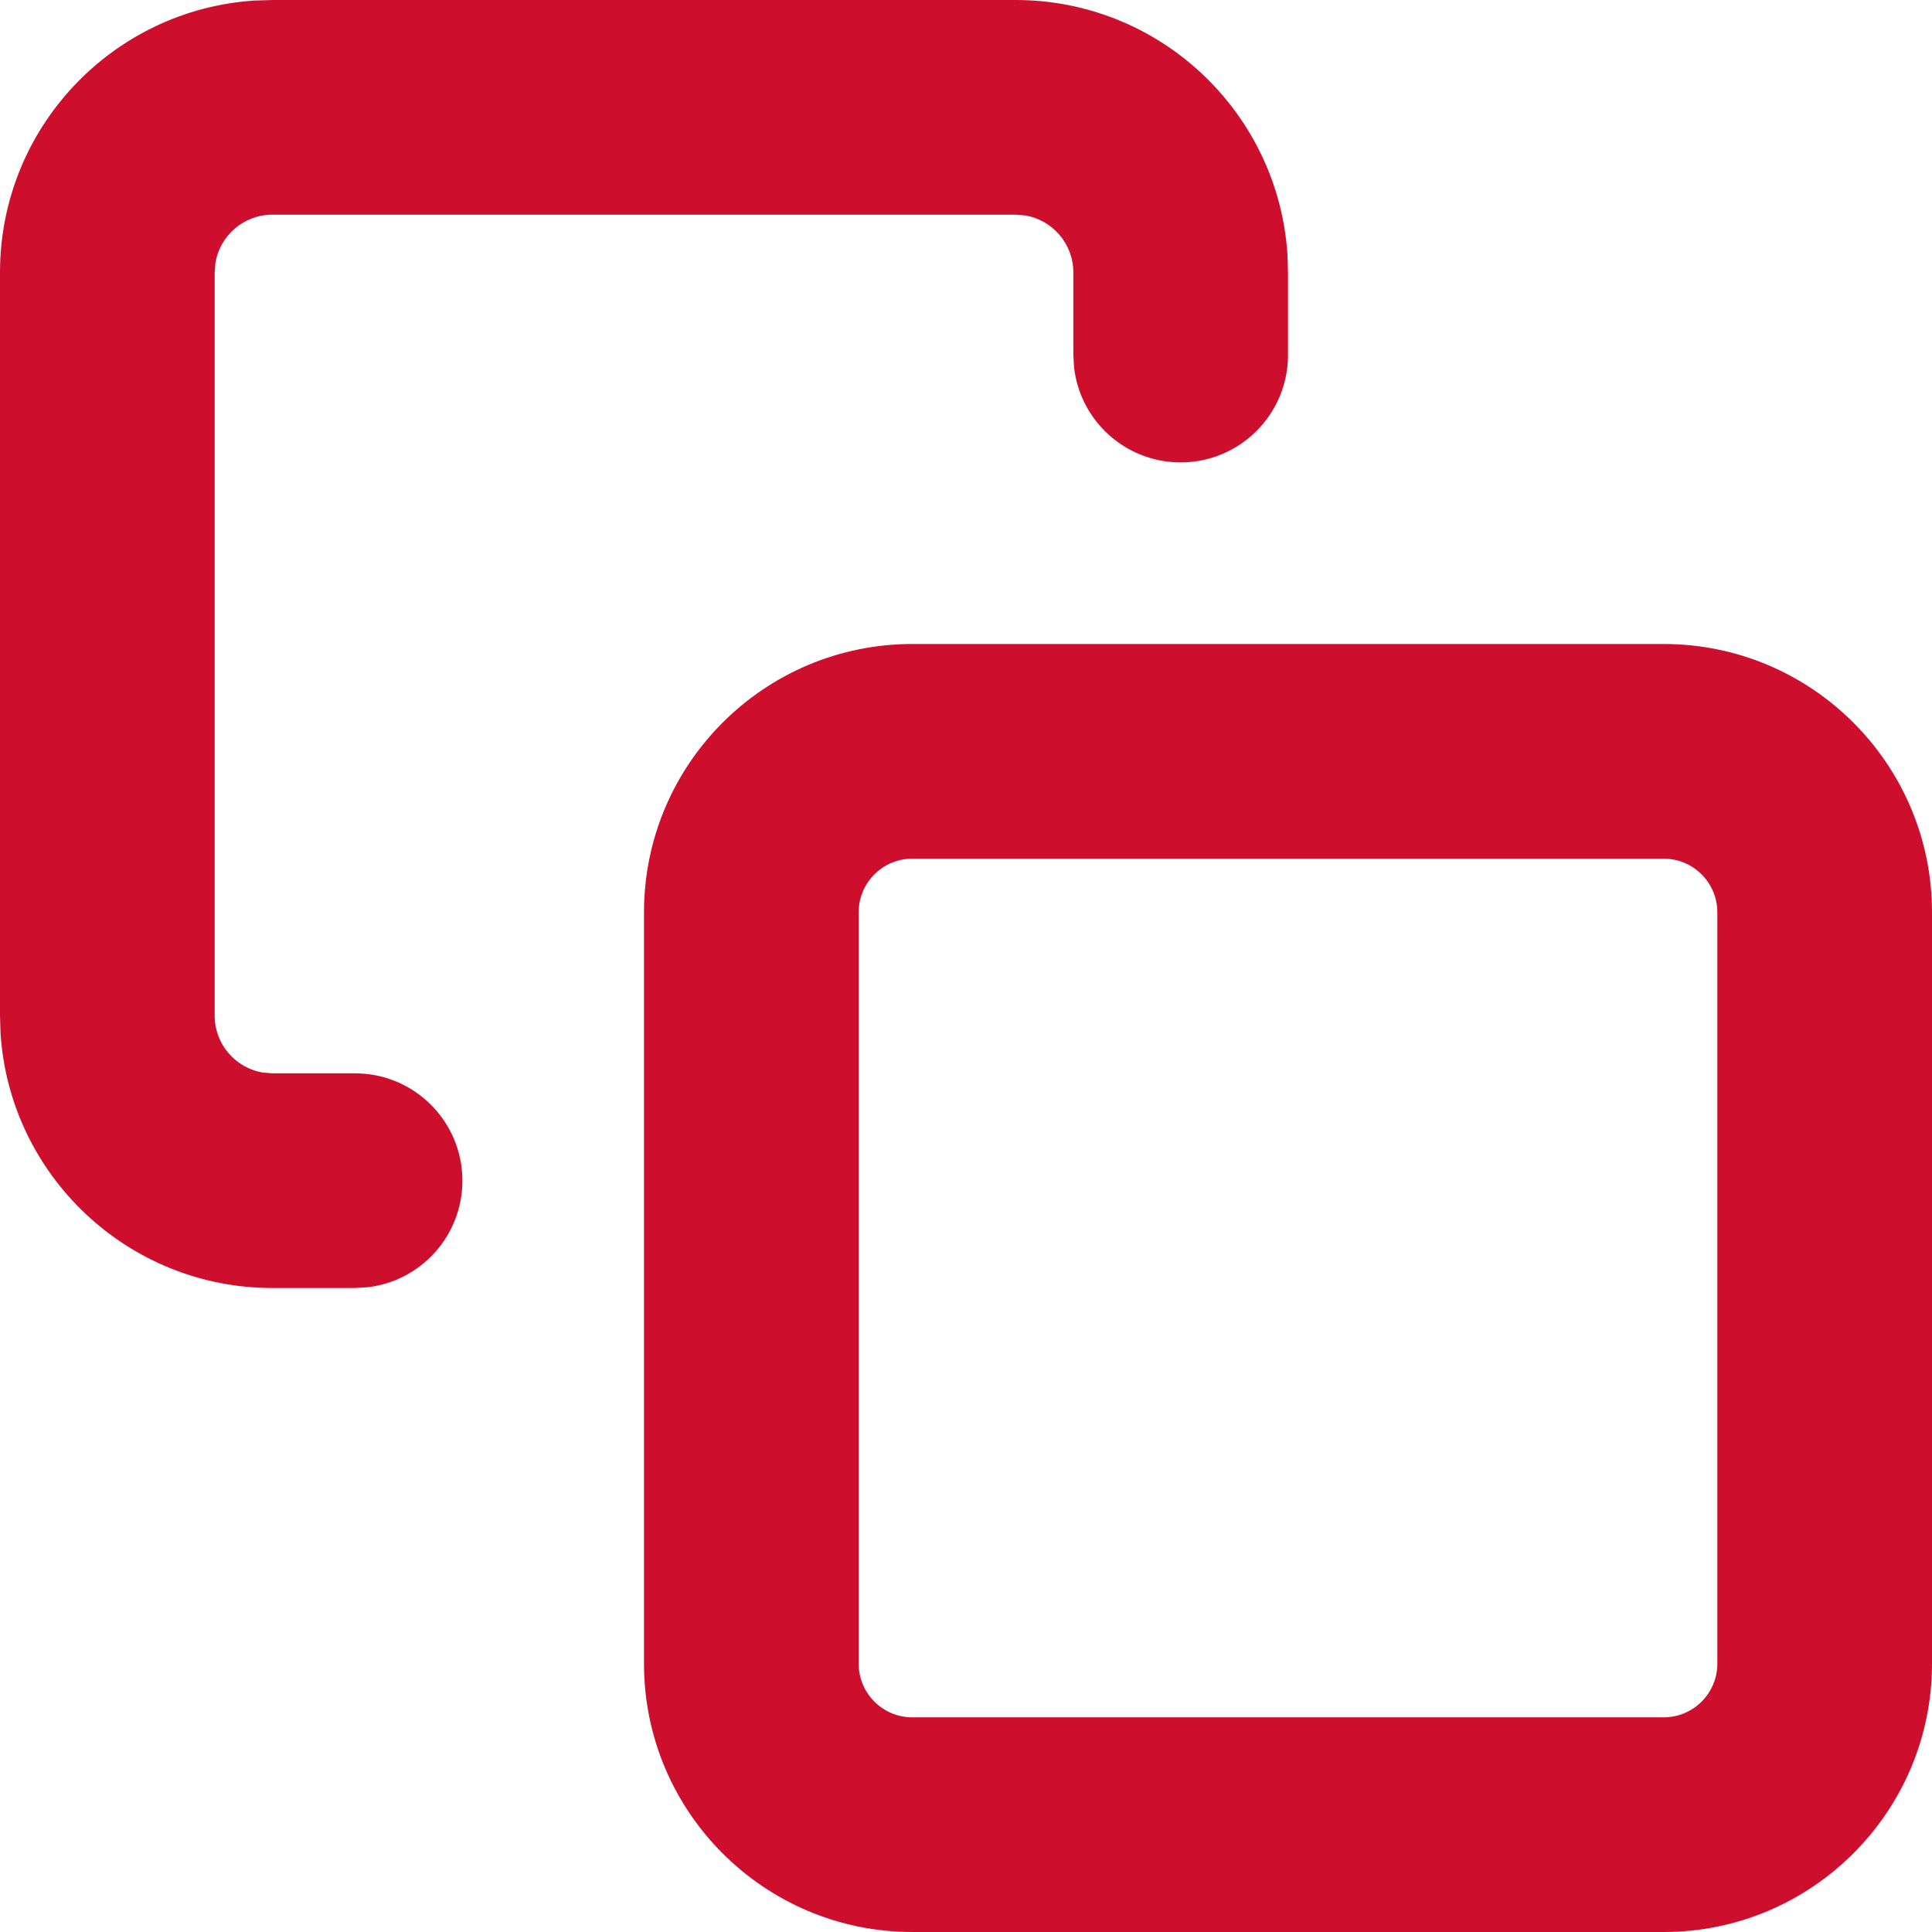
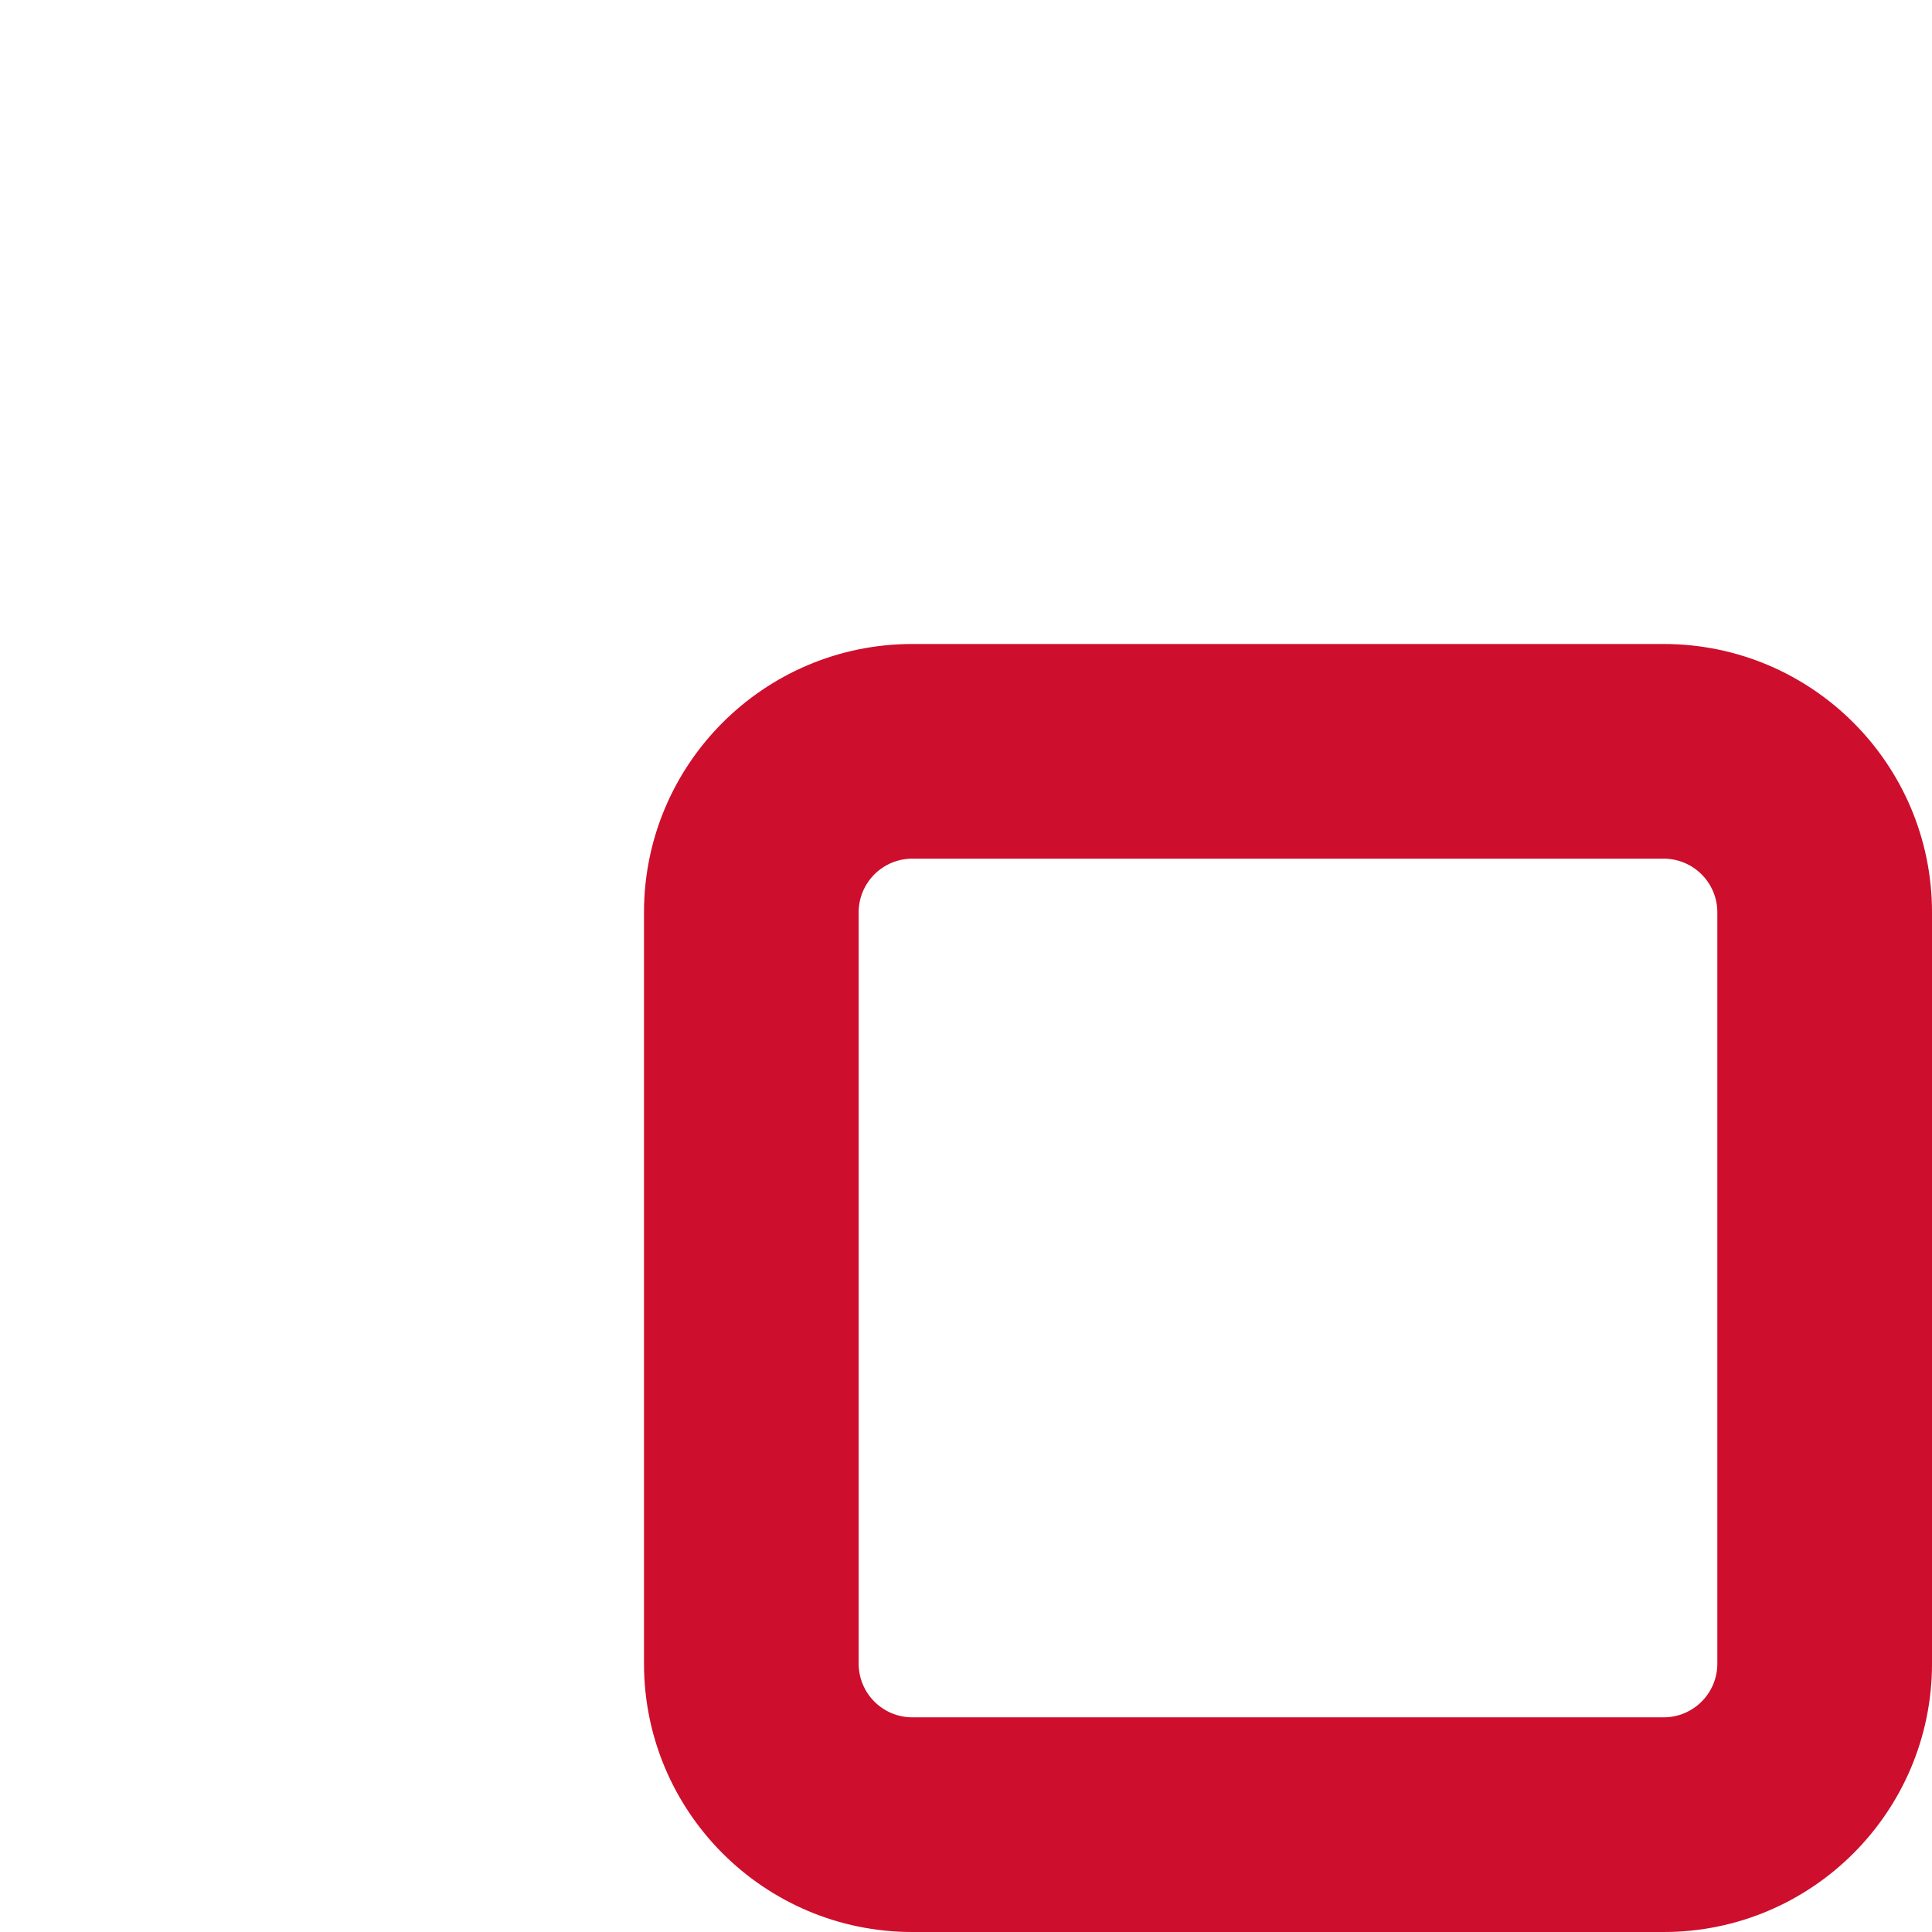
<svg xmlns="http://www.w3.org/2000/svg" width="18" height="18" viewBox="0 0 18 18">
  <g fill="none" fill-rule="evenodd">
    <g fill="#CE0E2D" fill-rule="nonzero">
      <g>
        <g>
          <g>
            <path d="M15.5 6h-7C7.12 6 6 7.12 6 8.5v7C6 16.88 7.12 18 8.5 18h7c1.38 0 2.5-1.12 2.5-2.5v-7C18 7.12 16.88 6 15.5 6zm-7 2h7c.276 0 .5.224.5.5v7c0 .276-.224.5-.5.5h-7c-.276 0-.5-.224-.5-.5v-7c0-.276.224-.5.5-.5z" transform="translate(-572 -2702) translate(328 1091) translate(232 1600) translate(12 11)" />
-             <path d="M9.462 0c1.345 0 2.447 1.047 2.533 2.372l.005.166v.77c0 .552-.448 1-1 1-.513 0-.936-.386-.993-.884L10 3.308v-.77c0-.267-.195-.49-.451-.531L9.462 2H2.538c-.267 0-.49.195-.531.451L2 2.538v6.924c0 .267.195.49.451.531l.087.007h.77c.552 0 1 .448 1 1 0 .513-.386.936-.884.993L3.308 12h-.77C1.193 12 .091 10.953.005 9.628L0 9.462V2.538C0 1.193 1.047.091 2.372.005L2.538 0h6.924z" transform="translate(-572 -2702) translate(328 1091) translate(232 1600) translate(12 11)" />
          </g>
        </g>
      </g>
    </g>
  </g>
</svg>